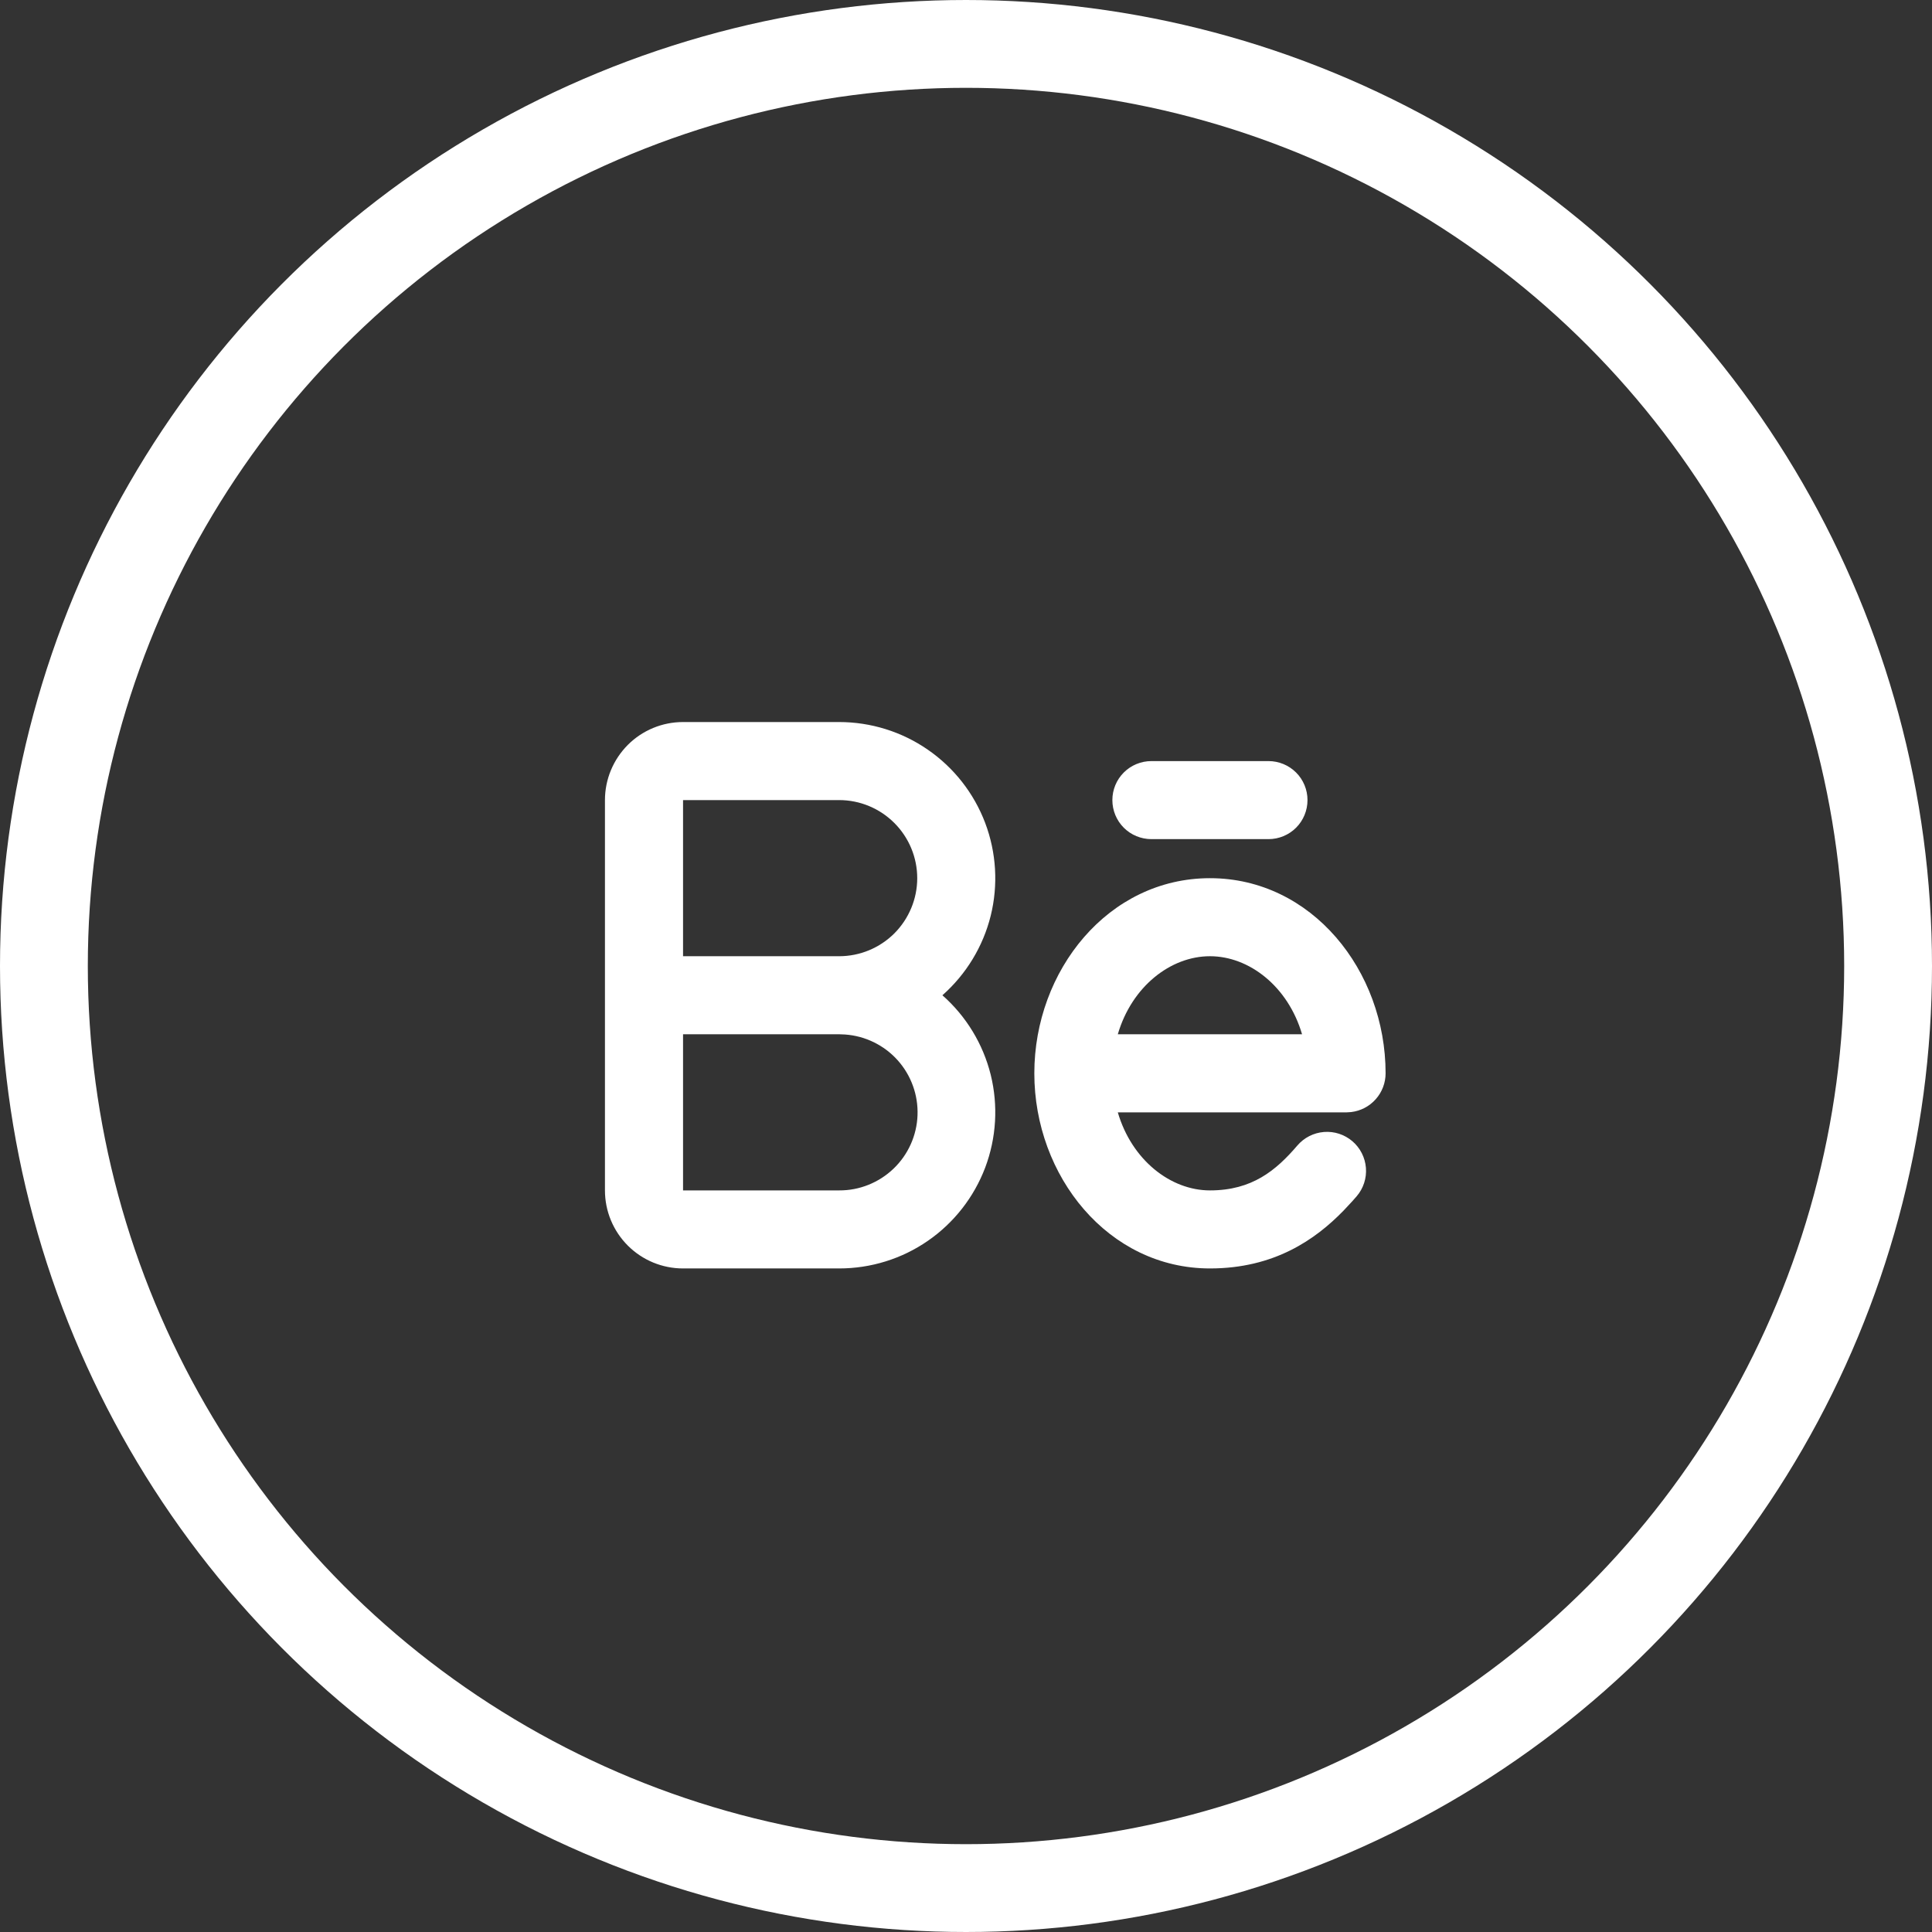
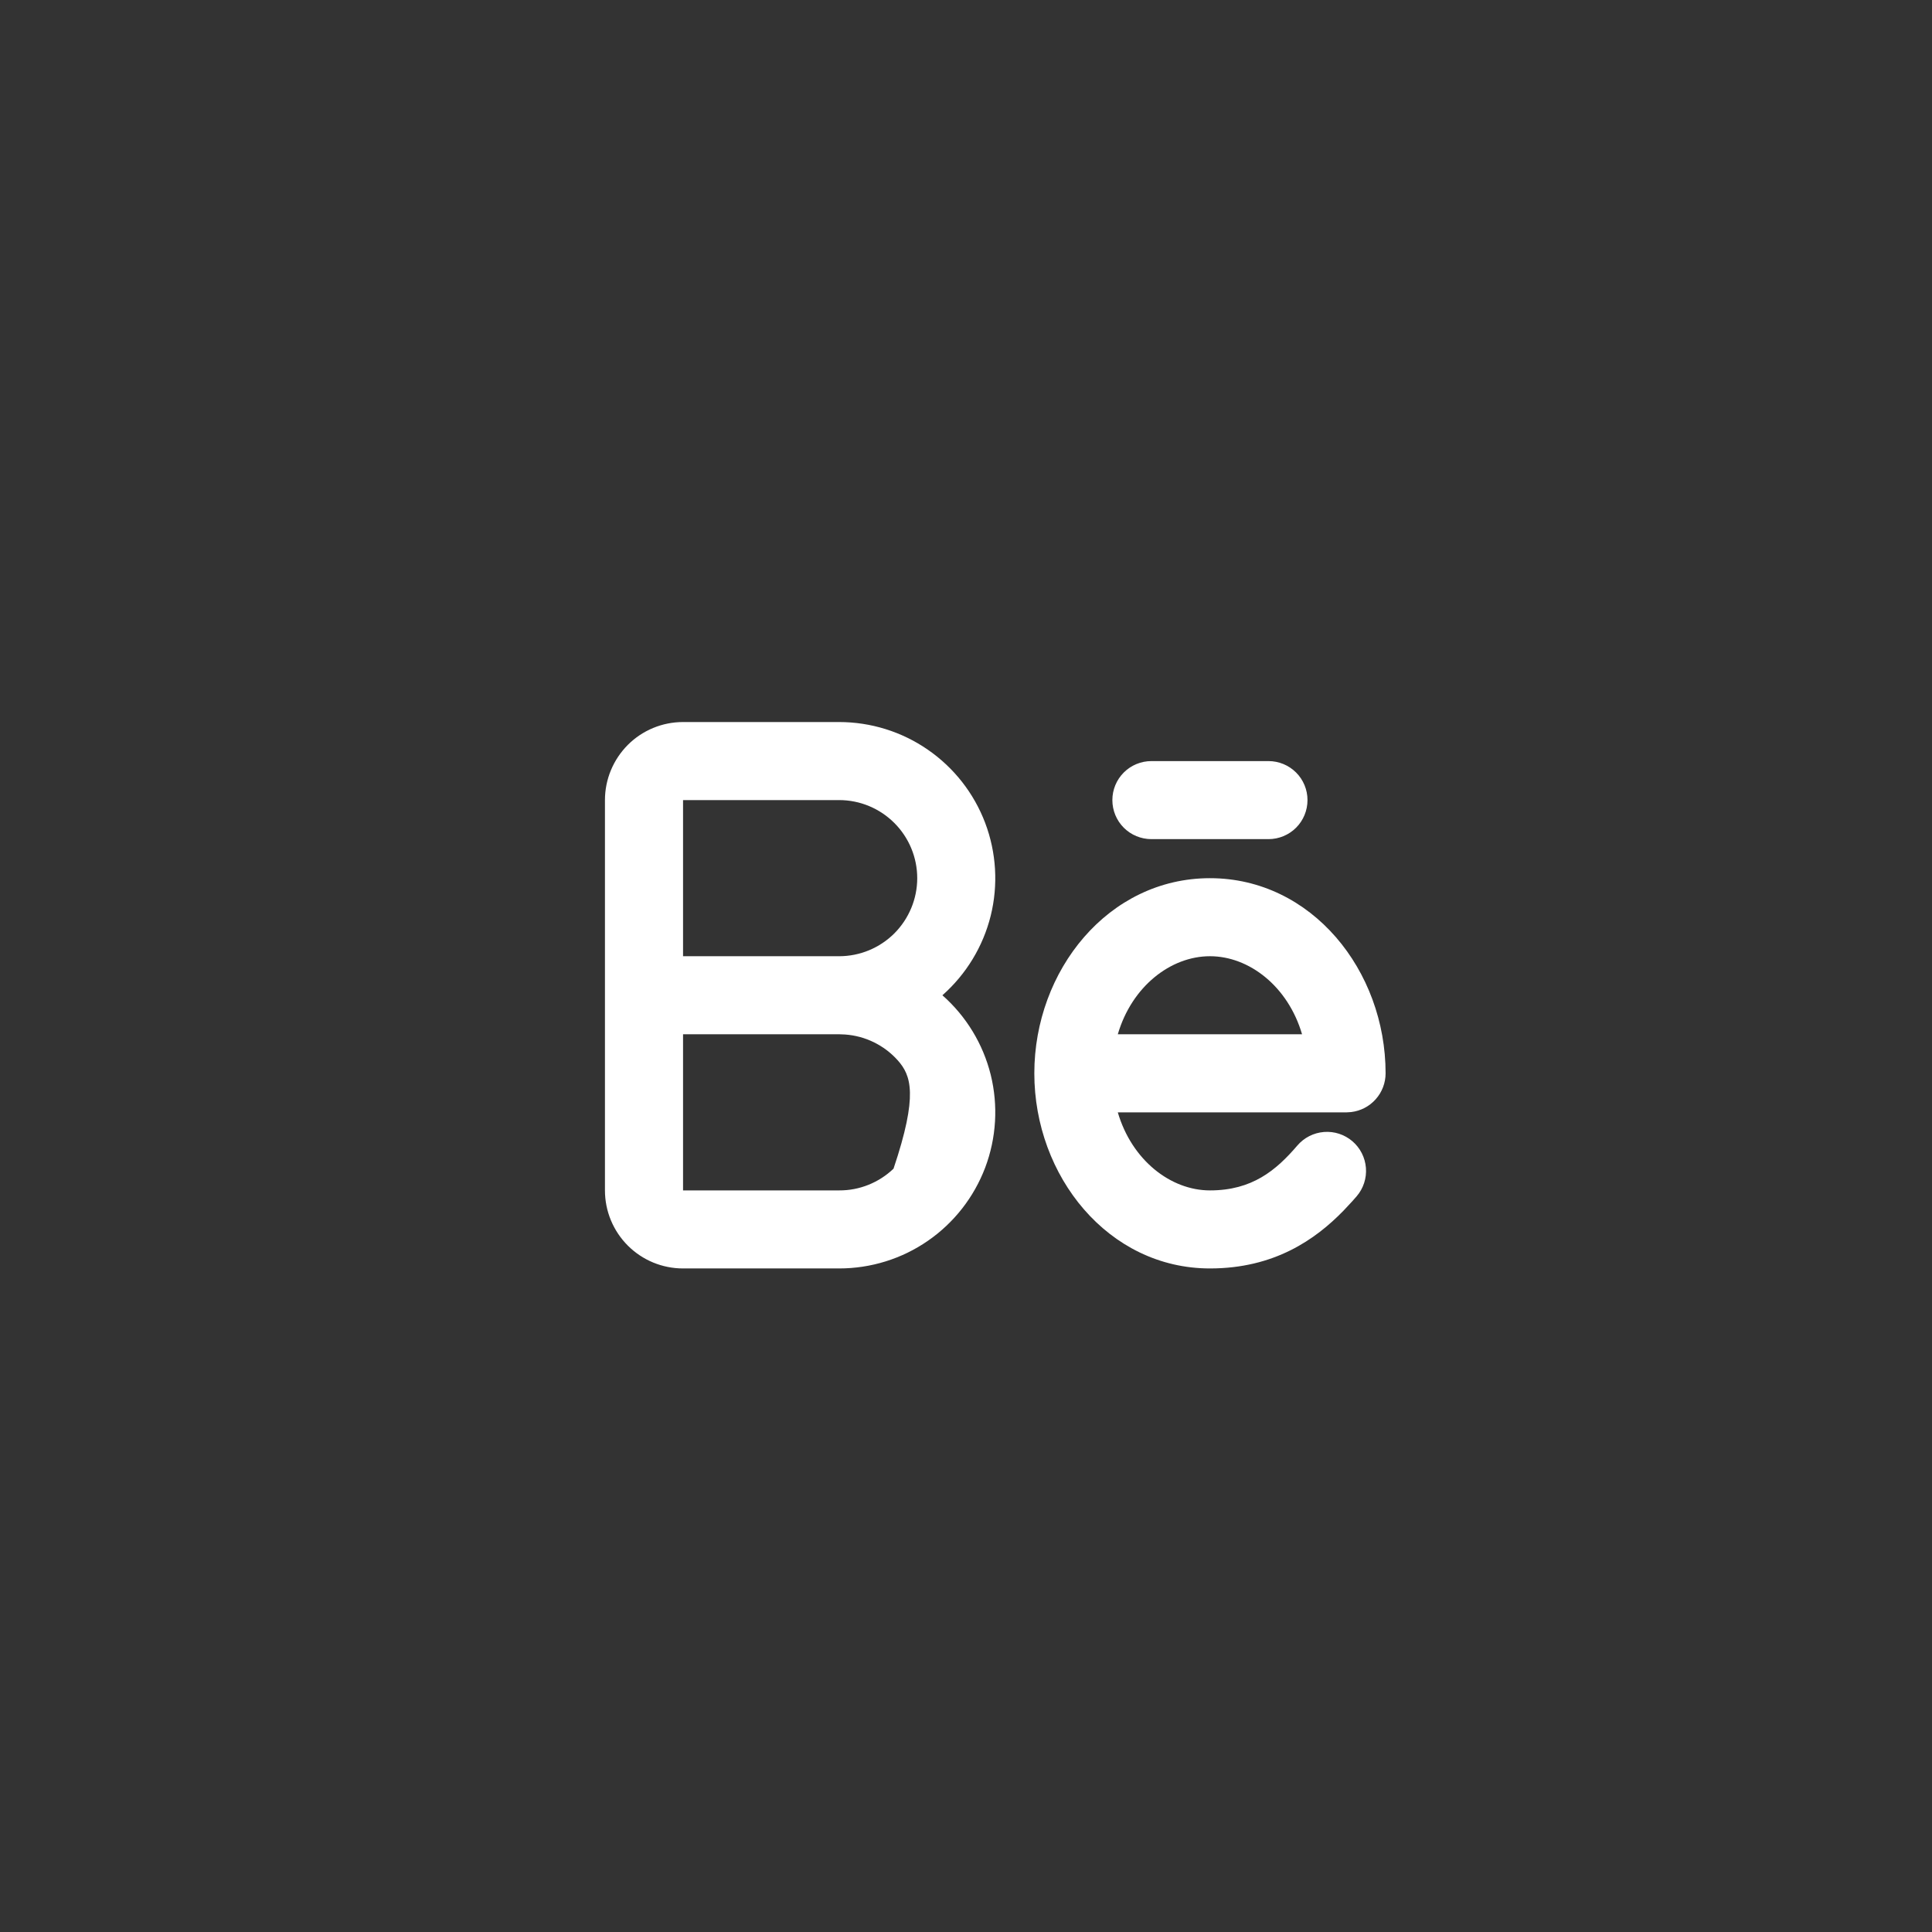
<svg xmlns="http://www.w3.org/2000/svg" width="33" height="33" viewBox="0 0 33 33" fill="none">
  <rect x="0" y="0" width="33" height="33" fill="#333333" stroke="none" />
-   <circle cx="16.5" cy="16.5" r="15.75" stroke="white" stroke-width="1.5" />
-   <path fill-rule="evenodd" clip-rule="evenodd" d="M14.333 12.333C14.875 12.333 15.404 12.498 15.849 12.806C16.295 13.114 16.636 13.55 16.828 14.057C17.019 14.563 17.052 15.117 16.922 15.642C16.791 16.168 16.503 16.641 16.097 17C16.503 17.358 16.791 17.831 16.922 18.357C17.052 18.883 17.019 19.436 16.828 19.943C16.636 20.449 16.295 20.886 15.849 21.194C15.404 21.502 14.875 21.666 14.333 21.666H11.667C11.313 21.666 10.974 21.526 10.724 21.276C10.474 21.026 10.333 20.687 10.333 20.333V13.666C10.333 13.313 10.474 12.974 10.724 12.723C10.974 12.473 11.313 12.333 11.667 12.333H14.333ZM20.667 15C22.405 15 23.667 16.578 23.667 18.333C23.667 18.496 23.607 18.654 23.498 18.776C23.39 18.898 23.24 18.976 23.078 18.995L23 19H19.093C19.332 19.816 19.995 20.333 20.667 20.333C21.387 20.333 21.795 19.992 22.16 19.566C22.275 19.432 22.438 19.349 22.615 19.335C22.791 19.321 22.965 19.378 23.1 19.493C23.234 19.608 23.317 19.771 23.331 19.948C23.345 20.124 23.288 20.299 23.173 20.433L23.102 20.514L22.949 20.678C22.468 21.173 21.764 21.666 20.667 21.666C18.929 21.666 17.667 20.088 17.667 18.333C17.667 16.578 18.929 15 20.667 15ZM14.333 17.666H11.667V20.333H14.333C14.679 20.335 15.012 20.201 15.262 19.962C15.512 19.723 15.659 19.395 15.672 19.05C15.685 18.704 15.563 18.367 15.332 18.109C15.101 17.852 14.778 17.694 14.433 17.67L14.333 17.666ZM20.667 16.333C19.995 16.333 19.332 16.85 19.093 17.666H22.24C22.001 16.85 21.338 16.333 20.667 16.333ZM14.333 13.666H11.667V16.333H14.333C14.687 16.333 15.026 16.192 15.276 15.943C15.526 15.692 15.667 15.353 15.667 15C15.667 14.646 15.526 14.307 15.276 14.057C15.026 13.807 14.687 13.666 14.333 13.666ZM21.667 13C21.843 13 22.013 13.07 22.138 13.195C22.263 13.32 22.333 13.489 22.333 13.666C22.333 13.843 22.263 14.013 22.138 14.138C22.013 14.263 21.843 14.333 21.667 14.333H19.667C19.49 14.333 19.32 14.263 19.195 14.138C19.07 14.013 19 13.843 19 13.666C19 13.489 19.07 13.32 19.195 13.195C19.32 13.07 19.49 13 19.667 13H21.667Z" fill="white" />
+   <path fill-rule="evenodd" clip-rule="evenodd" d="M14.333 12.333C14.875 12.333 15.404 12.498 15.849 12.806C16.295 13.114 16.636 13.55 16.828 14.057C17.019 14.563 17.052 15.117 16.922 15.642C16.791 16.168 16.503 16.641 16.097 17C16.503 17.358 16.791 17.831 16.922 18.357C17.052 18.883 17.019 19.436 16.828 19.943C16.636 20.449 16.295 20.886 15.849 21.194C15.404 21.502 14.875 21.666 14.333 21.666H11.667C11.313 21.666 10.974 21.526 10.724 21.276C10.474 21.026 10.333 20.687 10.333 20.333V13.666C10.333 13.313 10.474 12.974 10.724 12.723C10.974 12.473 11.313 12.333 11.667 12.333H14.333ZM20.667 15C22.405 15 23.667 16.578 23.667 18.333C23.667 18.496 23.607 18.654 23.498 18.776C23.39 18.898 23.24 18.976 23.078 18.995L23 19H19.093C19.332 19.816 19.995 20.333 20.667 20.333C21.387 20.333 21.795 19.992 22.16 19.566C22.275 19.432 22.438 19.349 22.615 19.335C22.791 19.321 22.965 19.378 23.1 19.493C23.234 19.608 23.317 19.771 23.331 19.948C23.345 20.124 23.288 20.299 23.173 20.433L23.102 20.514L22.949 20.678C22.468 21.173 21.764 21.666 20.667 21.666C18.929 21.666 17.667 20.088 17.667 18.333C17.667 16.578 18.929 15 20.667 15ZM14.333 17.666H11.667V20.333H14.333C14.679 20.335 15.012 20.201 15.262 19.962C15.685 18.704 15.563 18.367 15.332 18.109C15.101 17.852 14.778 17.694 14.433 17.67L14.333 17.666ZM20.667 16.333C19.995 16.333 19.332 16.85 19.093 17.666H22.24C22.001 16.85 21.338 16.333 20.667 16.333ZM14.333 13.666H11.667V16.333H14.333C14.687 16.333 15.026 16.192 15.276 15.943C15.526 15.692 15.667 15.353 15.667 15C15.667 14.646 15.526 14.307 15.276 14.057C15.026 13.807 14.687 13.666 14.333 13.666ZM21.667 13C21.843 13 22.013 13.07 22.138 13.195C22.263 13.32 22.333 13.489 22.333 13.666C22.333 13.843 22.263 14.013 22.138 14.138C22.013 14.263 21.843 14.333 21.667 14.333H19.667C19.49 14.333 19.32 14.263 19.195 14.138C19.07 14.013 19 13.843 19 13.666C19 13.489 19.07 13.32 19.195 13.195C19.32 13.07 19.49 13 19.667 13H21.667Z" fill="white" />
</svg>